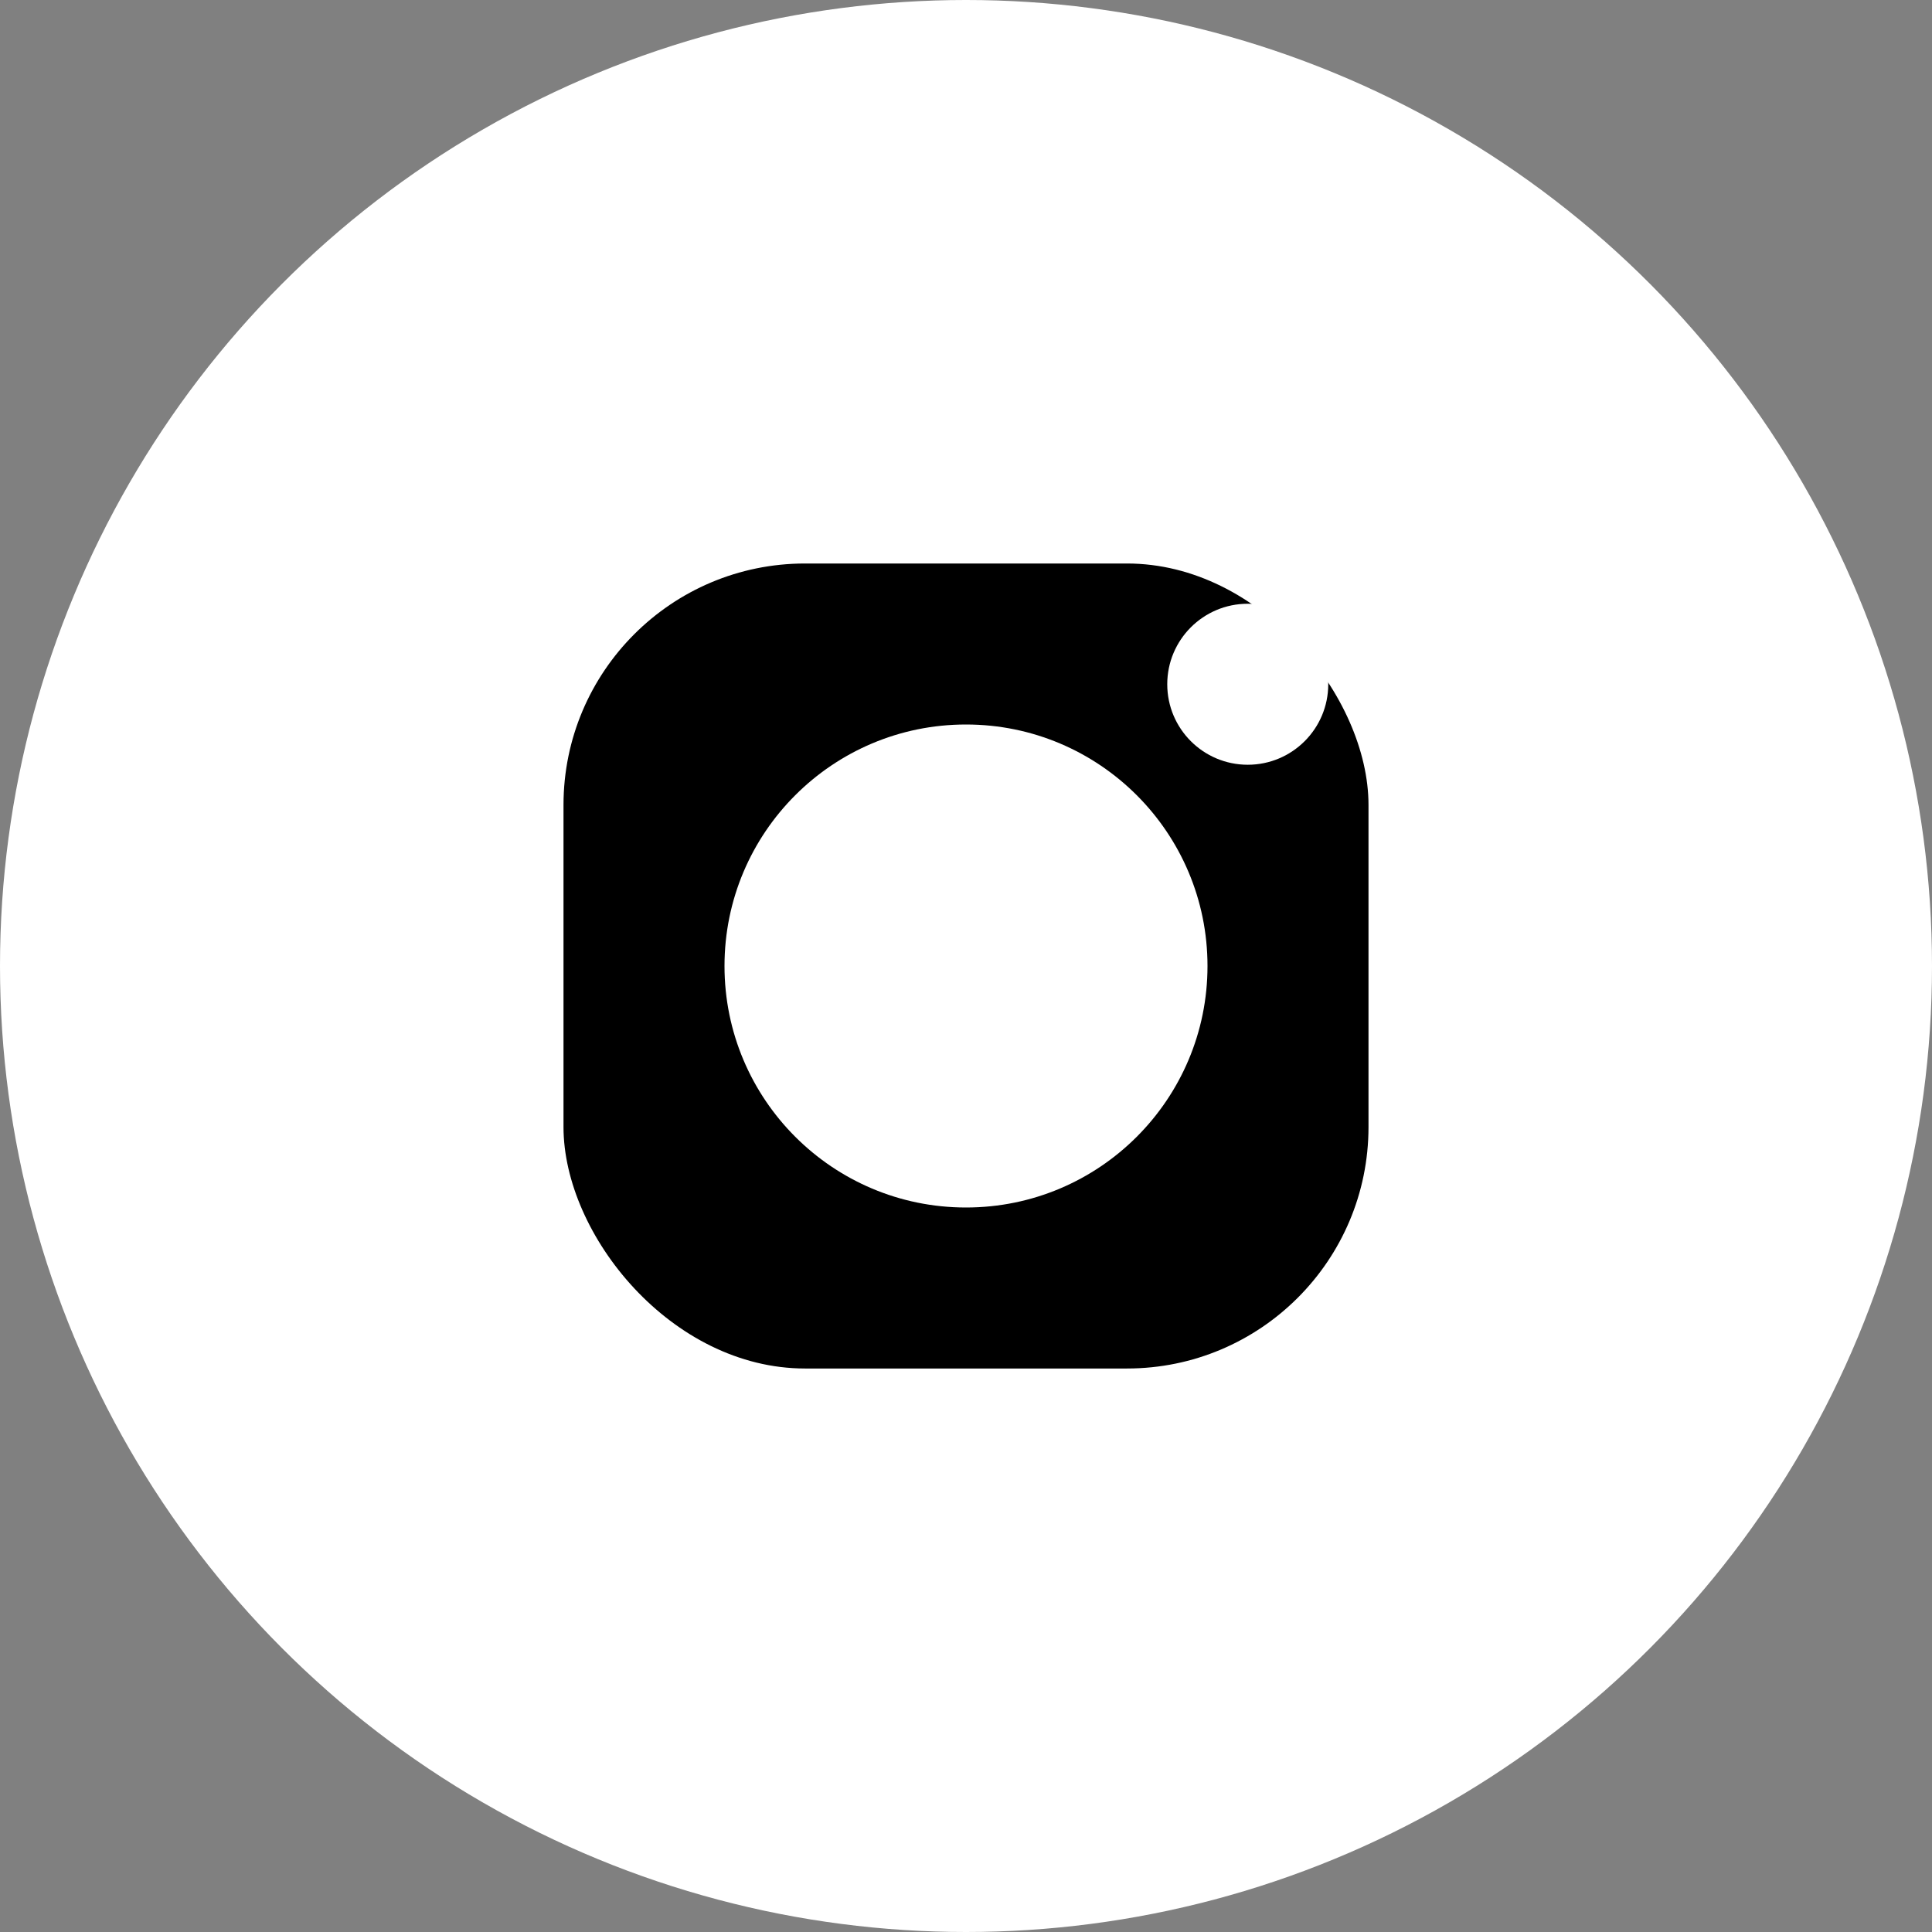
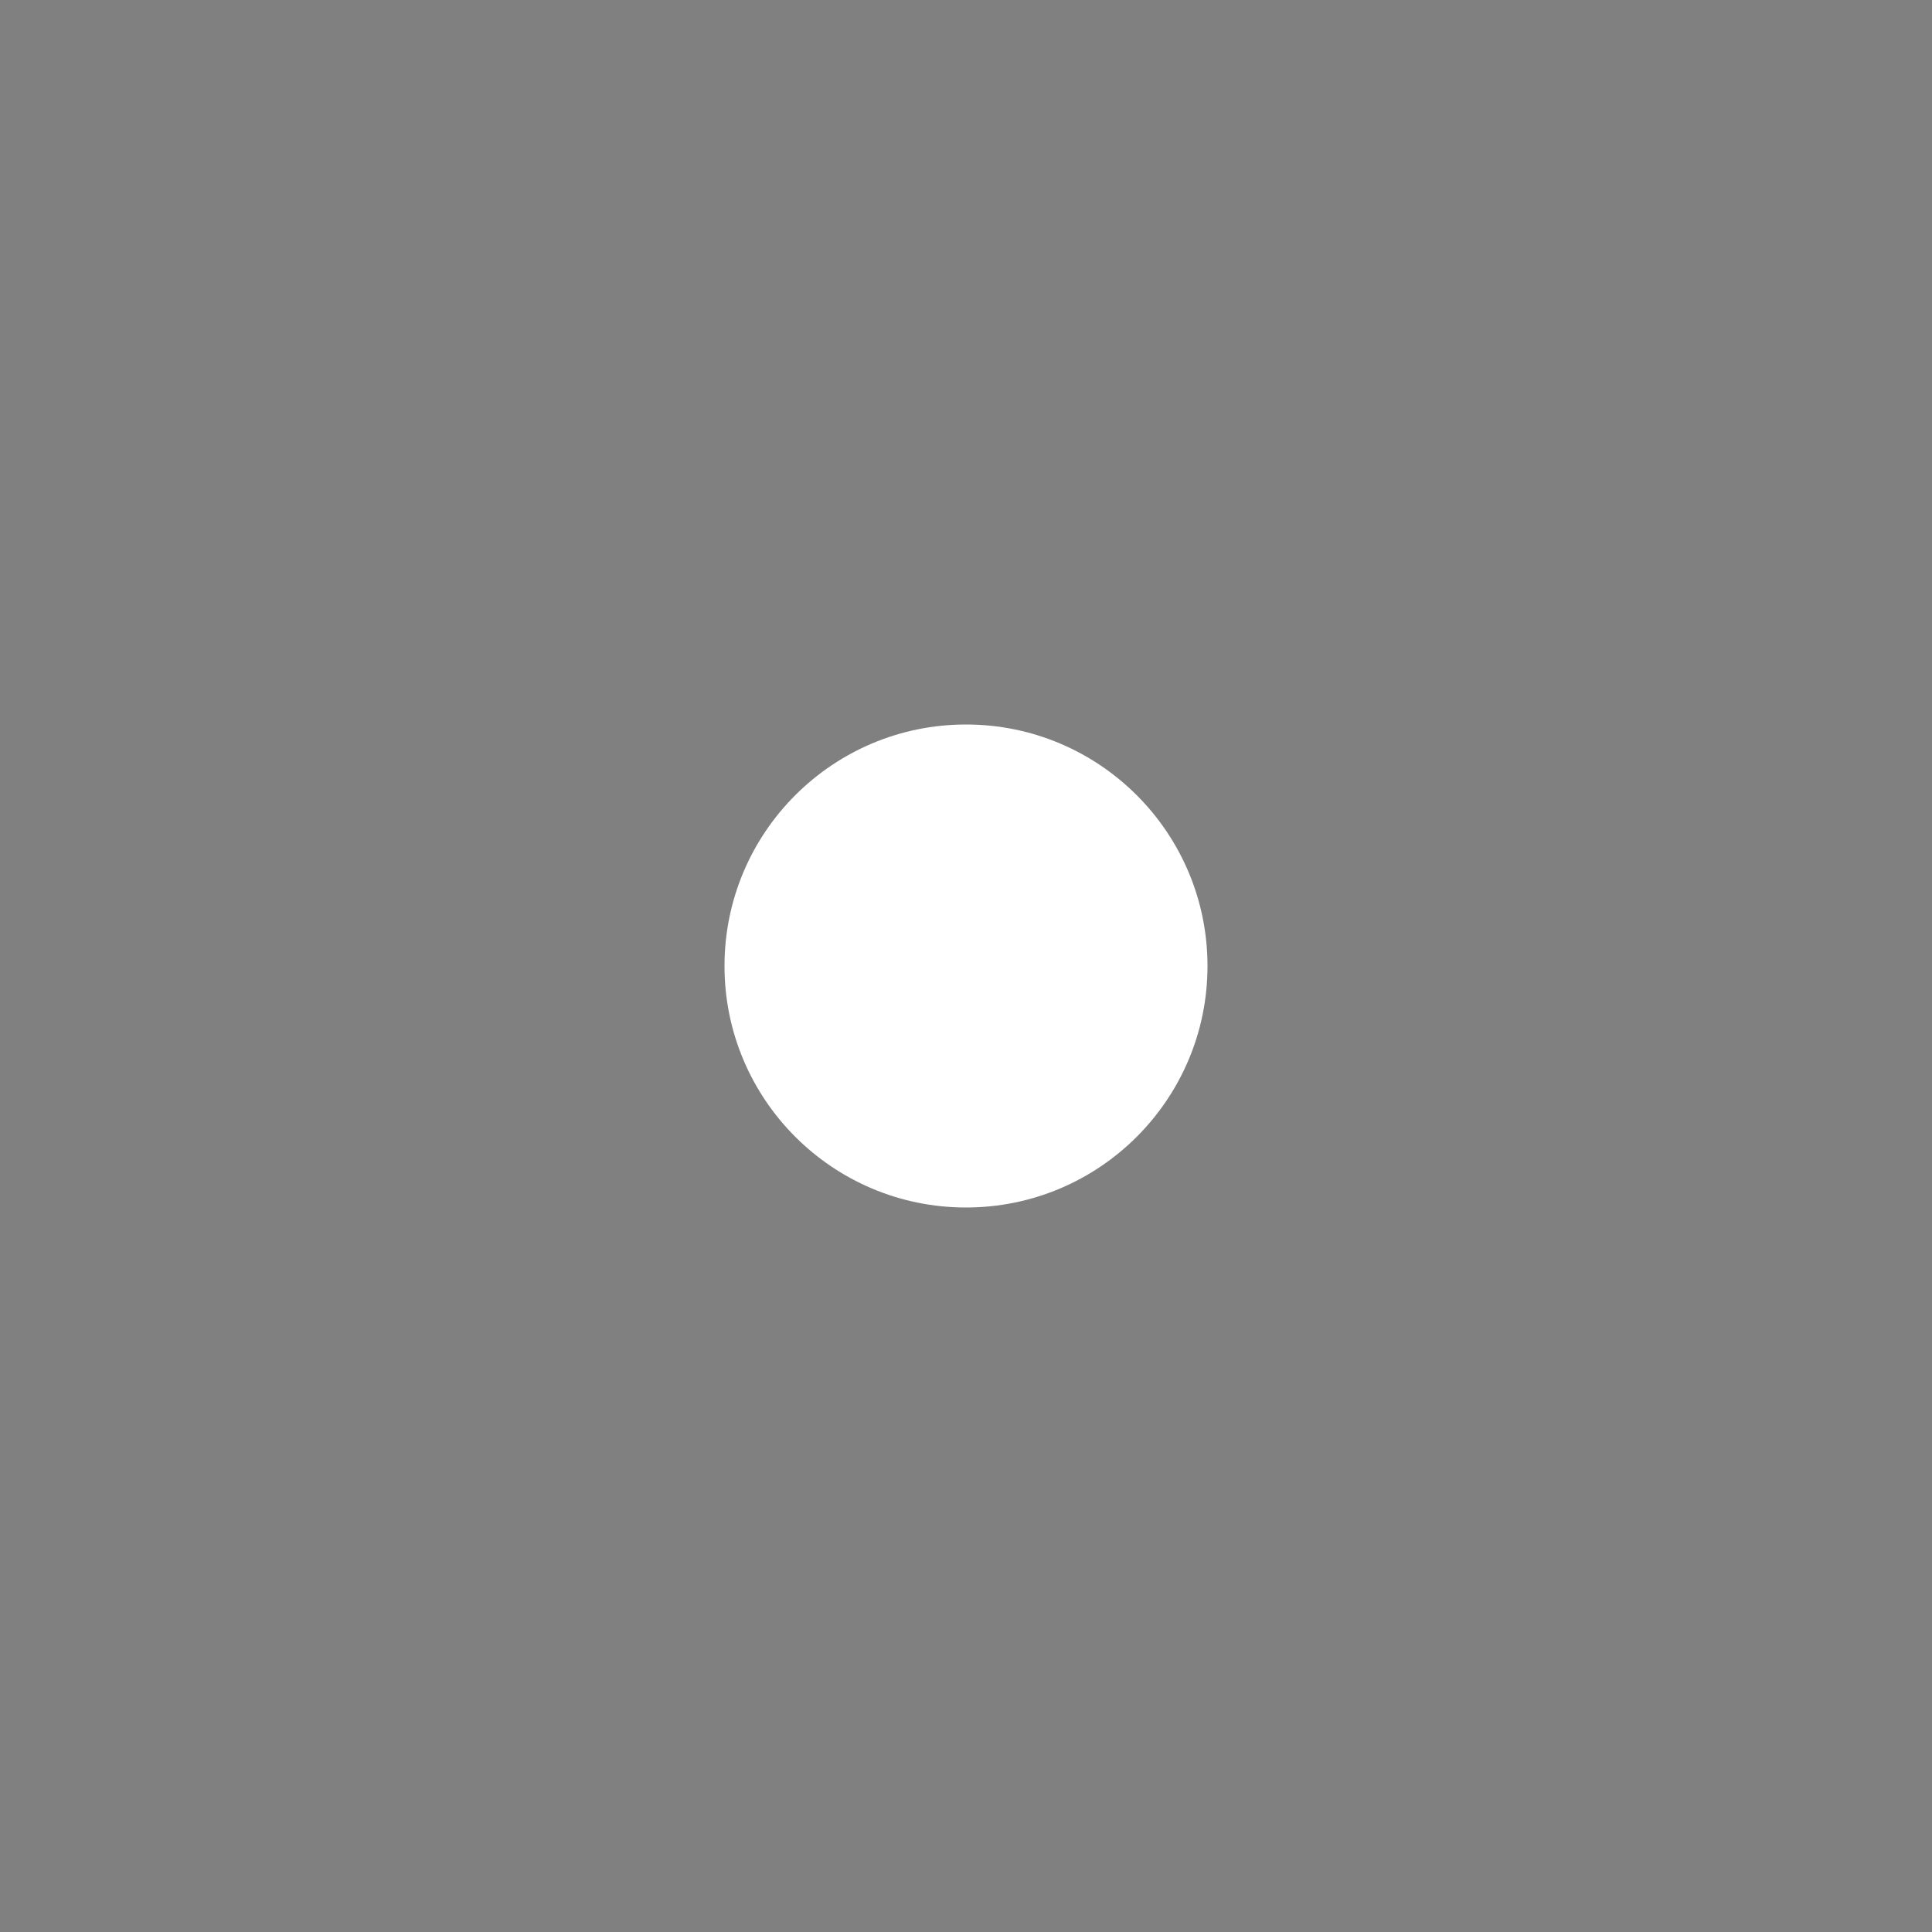
<svg xmlns="http://www.w3.org/2000/svg" viewBox="0 0 48 48">
  <rect x="0" y="0" width="48" height="48" fill="#808080" stroke="none" />
-   <circle cx="24" cy="24" r="24" fill="#fff" />
-   <rect x="14" y="14" width="20" height="20" rx="6" fill="#000" />
  <circle cx="24" cy="24" r="6" fill="#fff" />
-   <circle cx="31" cy="17" r="2" fill="#fff" />
</svg>